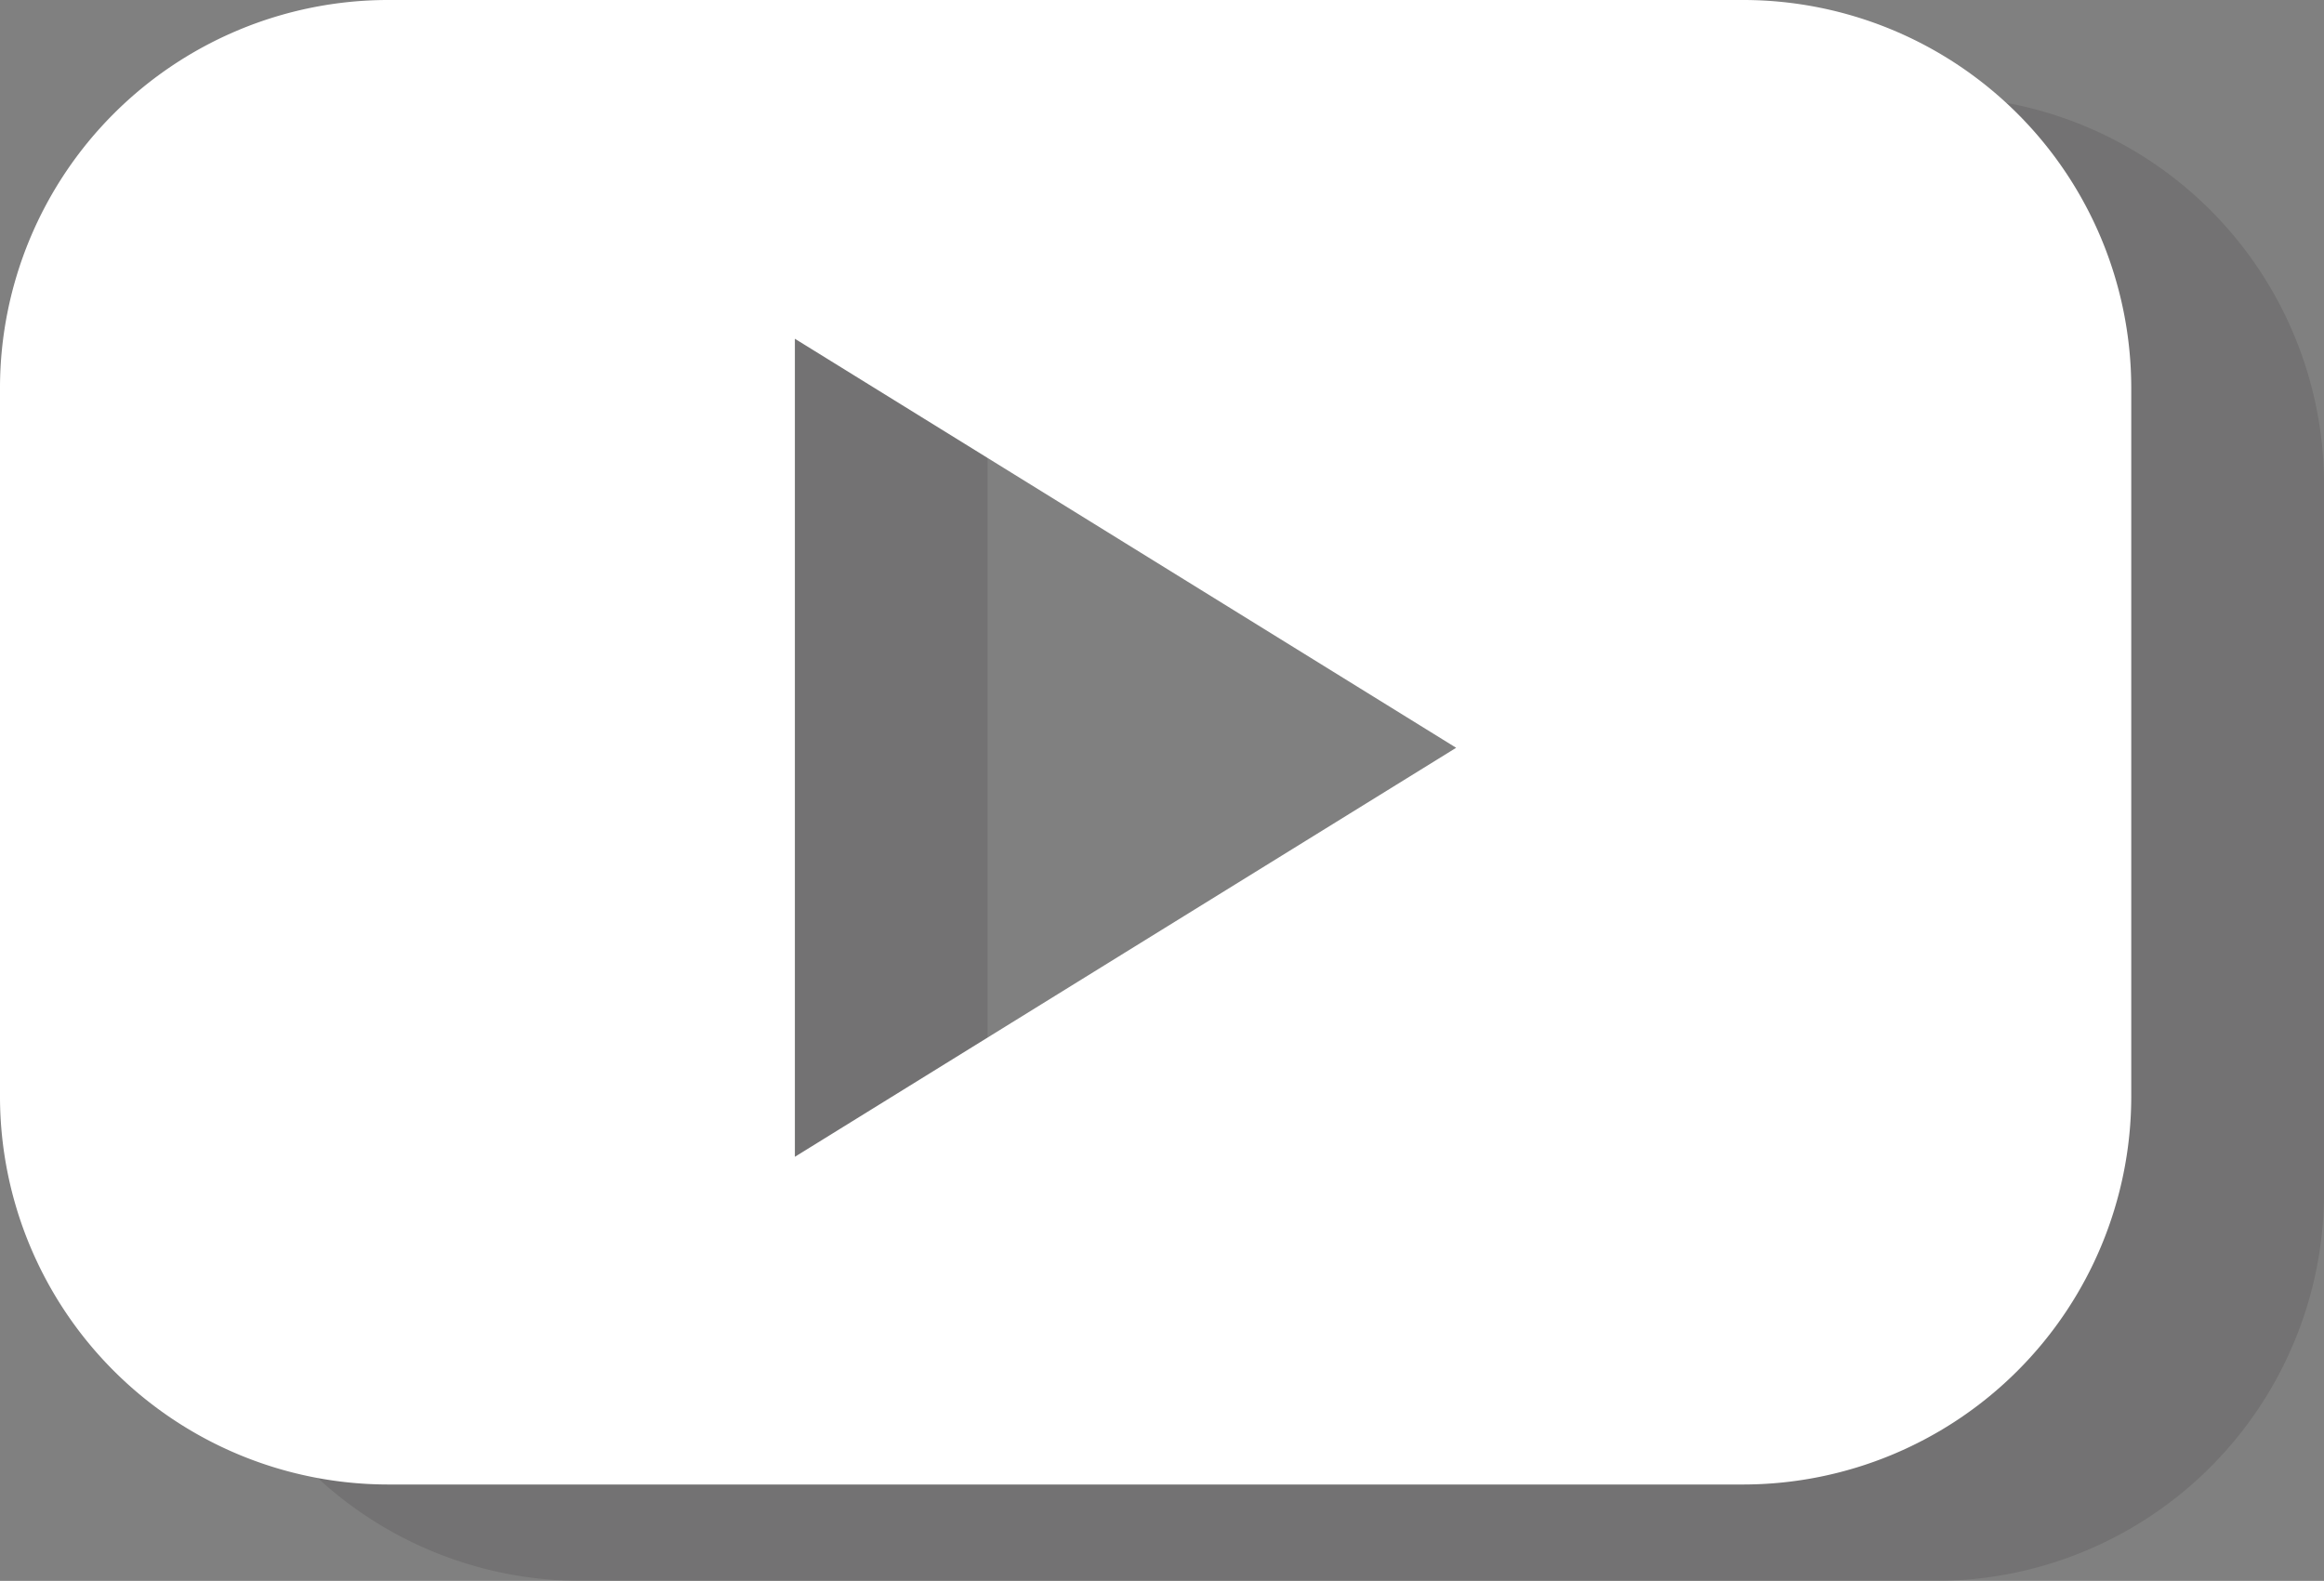
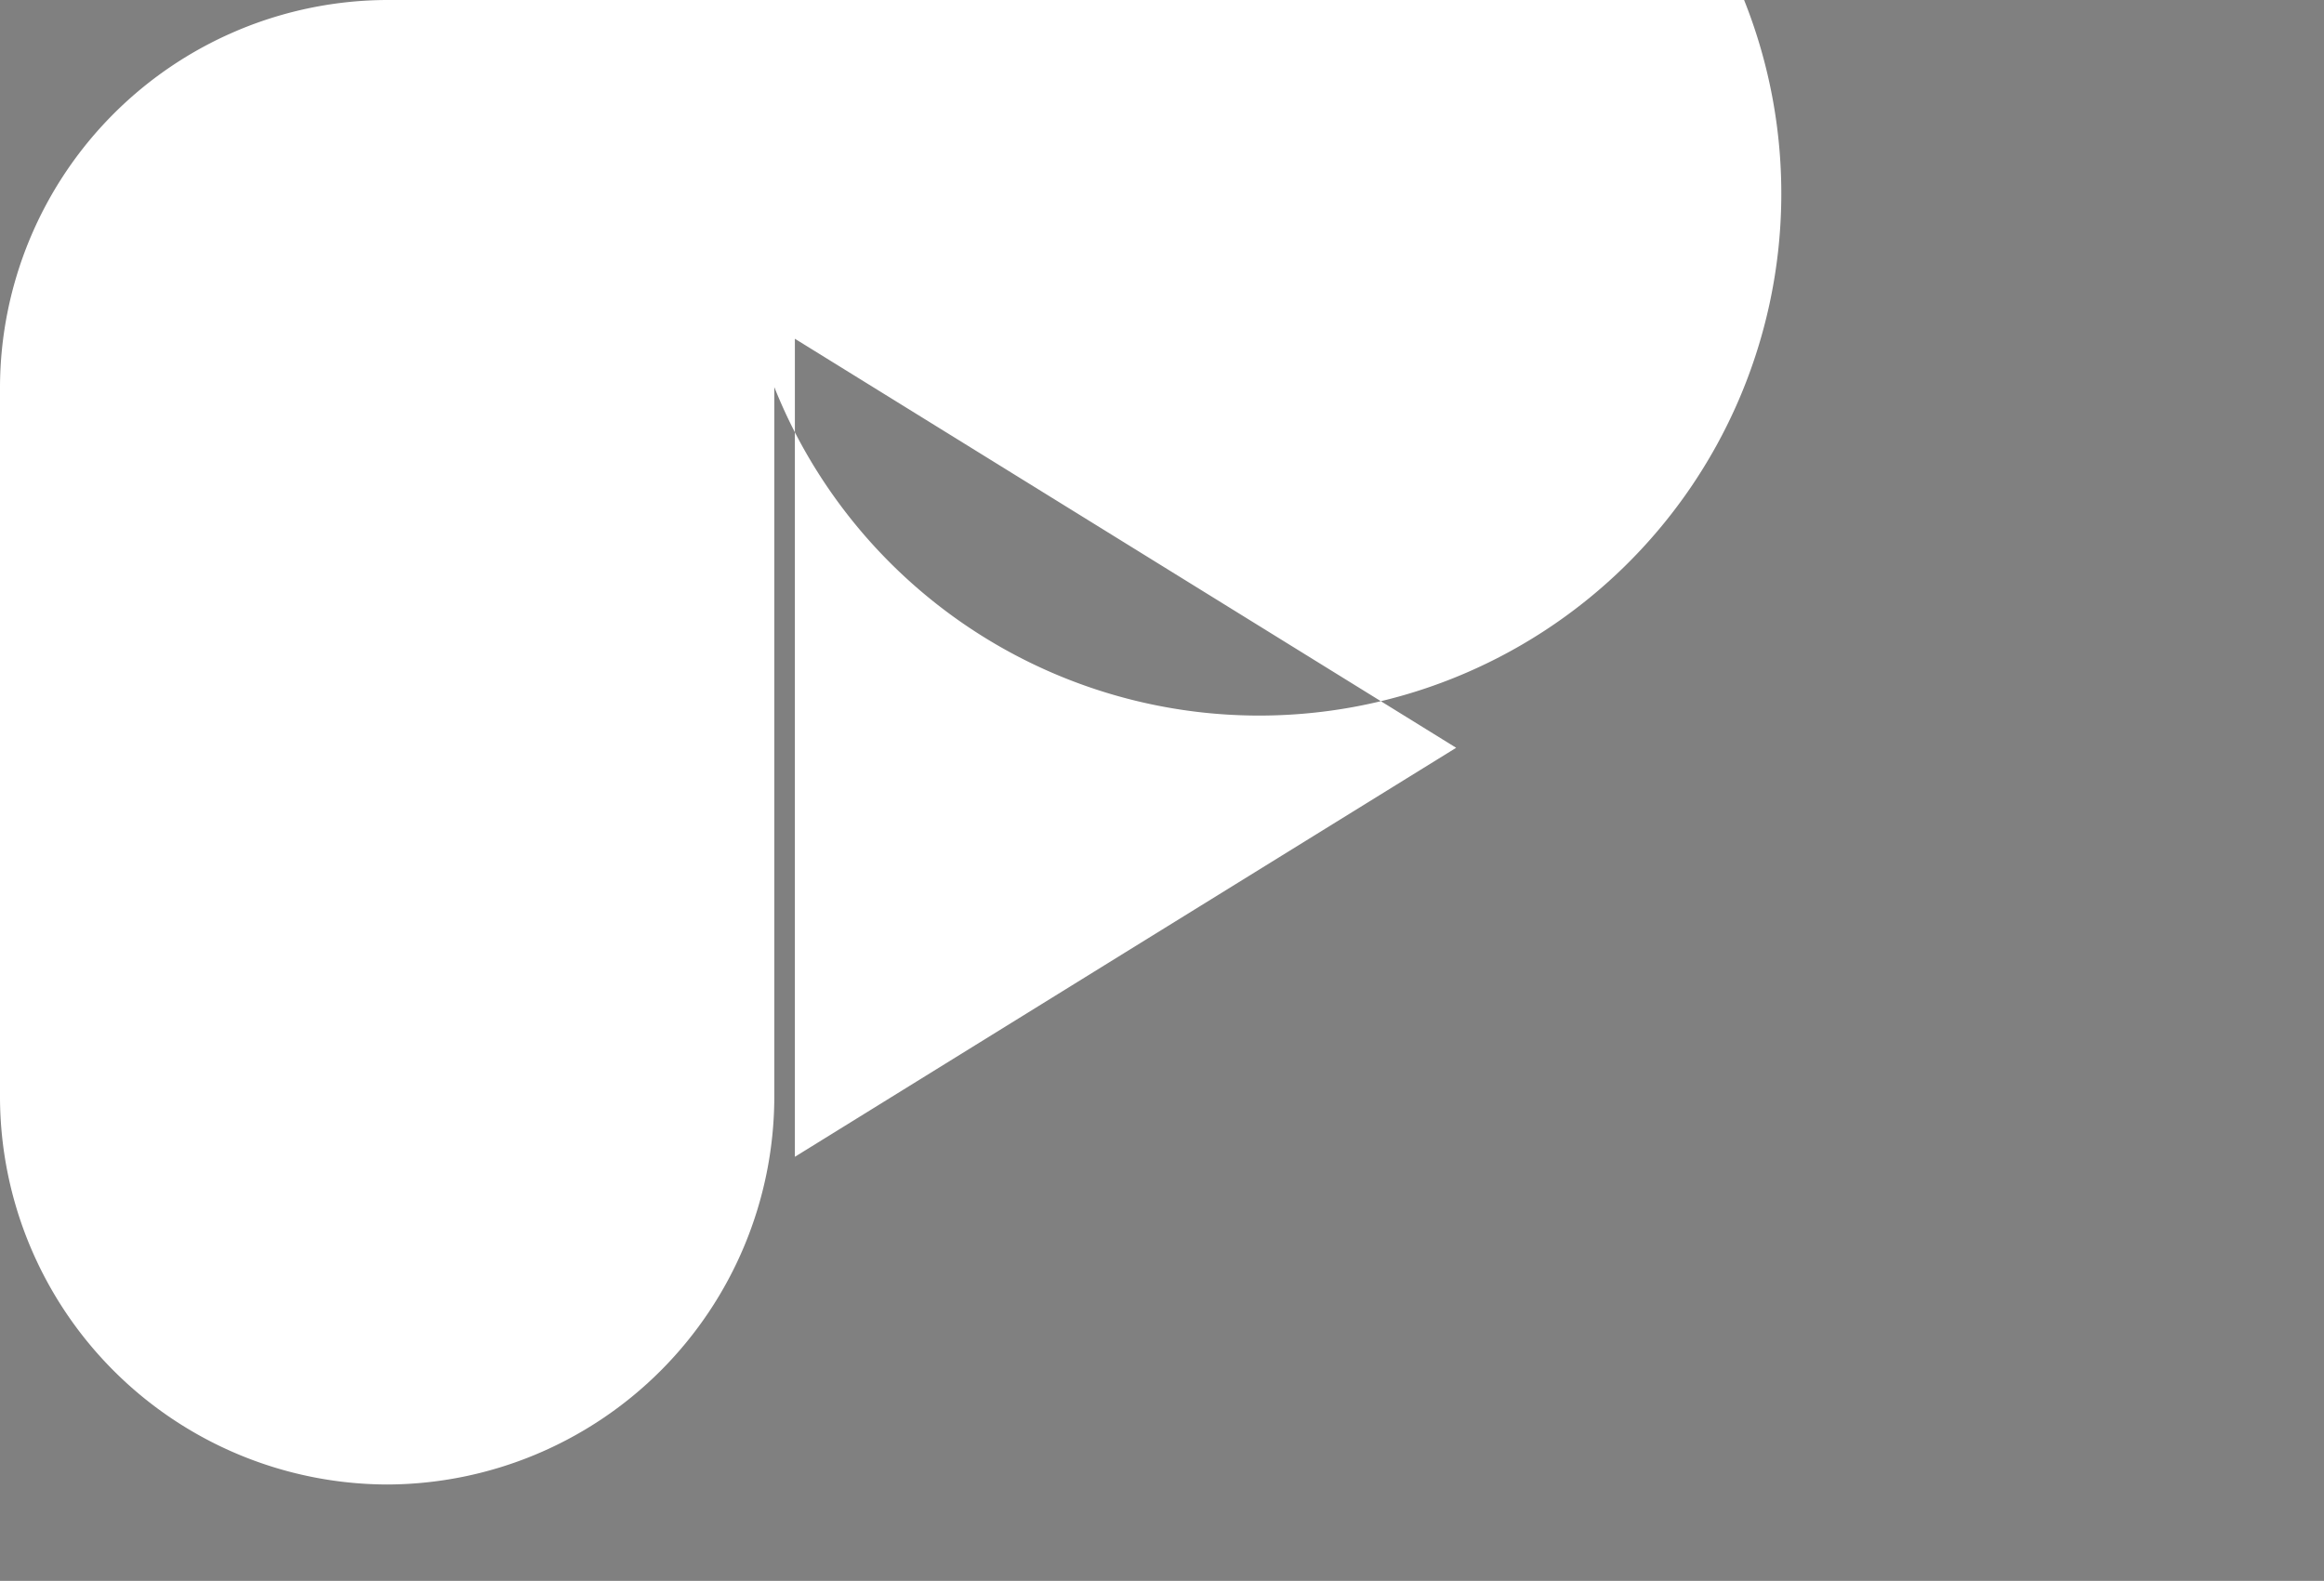
<svg xmlns="http://www.w3.org/2000/svg" viewBox="0 0 123.586 84.08" height="84.08" width="123.586" data-name="Group 10" id="Group_10">
  <rect x="0" y="0" width="123.586" height="84.08" fill="#808080" stroke="none" />
  <defs>
    <clipPath id="clip-path">
      <rect fill="none" height="84.08" width="123.586" data-name="Rectangle 20" id="Rectangle_20" />
    </clipPath>
    <clipPath id="clip-path-3">
-       <rect fill="none" height="78.955" width="113.337" data-name="Rectangle 18" id="Rectangle_18" />
-     </clipPath>
+       </clipPath>
  </defs>
  <g clip-path="url(#clip-path)" data-name="Group 20" id="Group_20">
    <g transform="translate(0 0)" data-name="Group 19" id="Group_19">
      <g clip-path="url(#clip-path)" data-name="Group 18" id="Group_18">
        <g opacity="0.3" transform="translate(10.249 5.125)" data-name="Group 17" id="Group_17">
          <g data-name="Group 16" id="Group_16">
            <g clip-path="url(#clip-path-3)" data-name="Group 15" id="Group_15">
              <path fill="#555253" transform="translate(-10.249 -5.124)" d="M103,5.125H30.837A20.648,20.648,0,0,0,10.249,25.713V63.492A20.648,20.648,0,0,0,30.837,84.08H103a20.648,20.648,0,0,0,20.588-20.588V25.713A20.648,20.648,0,0,0,103,5.125M70.1,55.774,52.519,66.651V23.142L70.1,34.019,87.685,44.9Z" data-name="Path 13" id="Path_13" />
            </g>
          </g>
        </g>
-         <path fill="#fff" transform="translate(0 0)" d="M92.748,0H20.588A20.648,20.648,0,0,0,0,20.588V58.367A20.648,20.648,0,0,0,20.588,78.955h72.16a20.648,20.648,0,0,0,20.588-20.588V20.588A20.648,20.648,0,0,0,92.748,0m-32.9,50.649L42.27,61.526V18.017L59.853,28.894,77.436,39.772Z" data-name="Path 14" id="Path_14" />
+         <path fill="#fff" transform="translate(0 0)" d="M92.748,0H20.588A20.648,20.648,0,0,0,0,20.588V58.367A20.648,20.648,0,0,0,20.588,78.955a20.648,20.648,0,0,0,20.588-20.588V20.588A20.648,20.648,0,0,0,92.748,0m-32.9,50.649L42.27,61.526V18.017L59.853,28.894,77.436,39.772Z" data-name="Path 14" id="Path_14" />
      </g>
    </g>
  </g>
</svg>